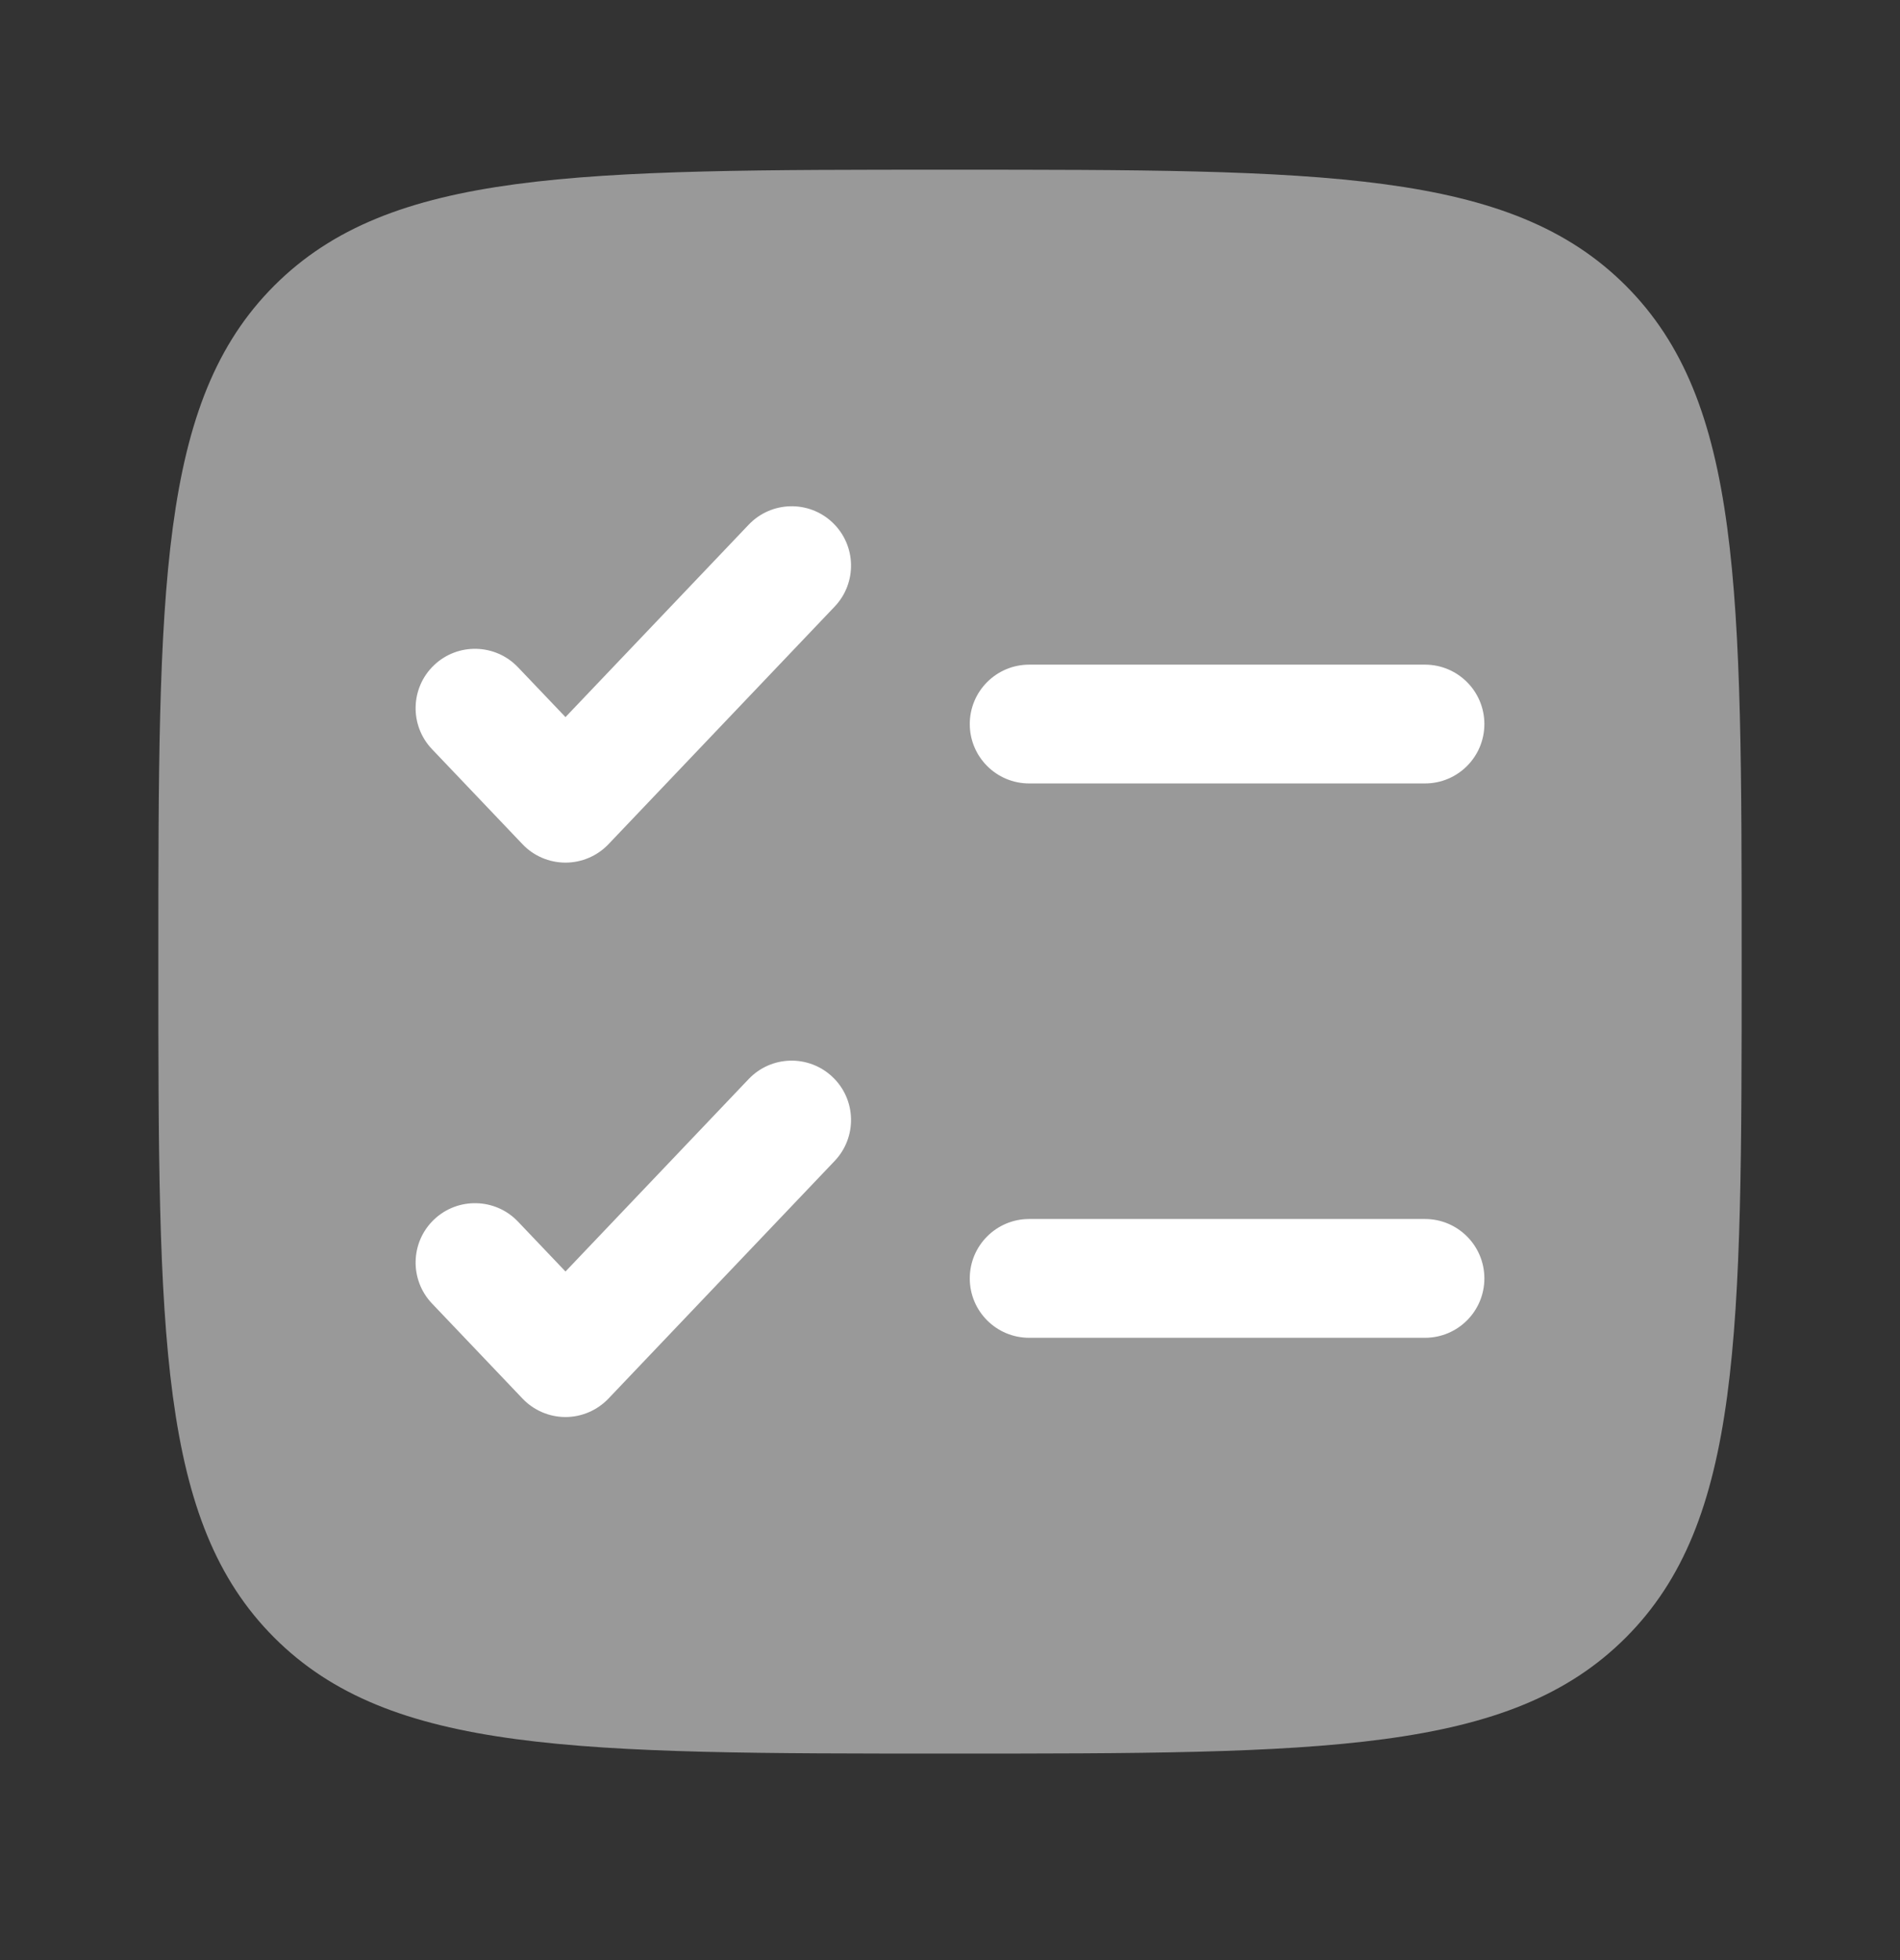
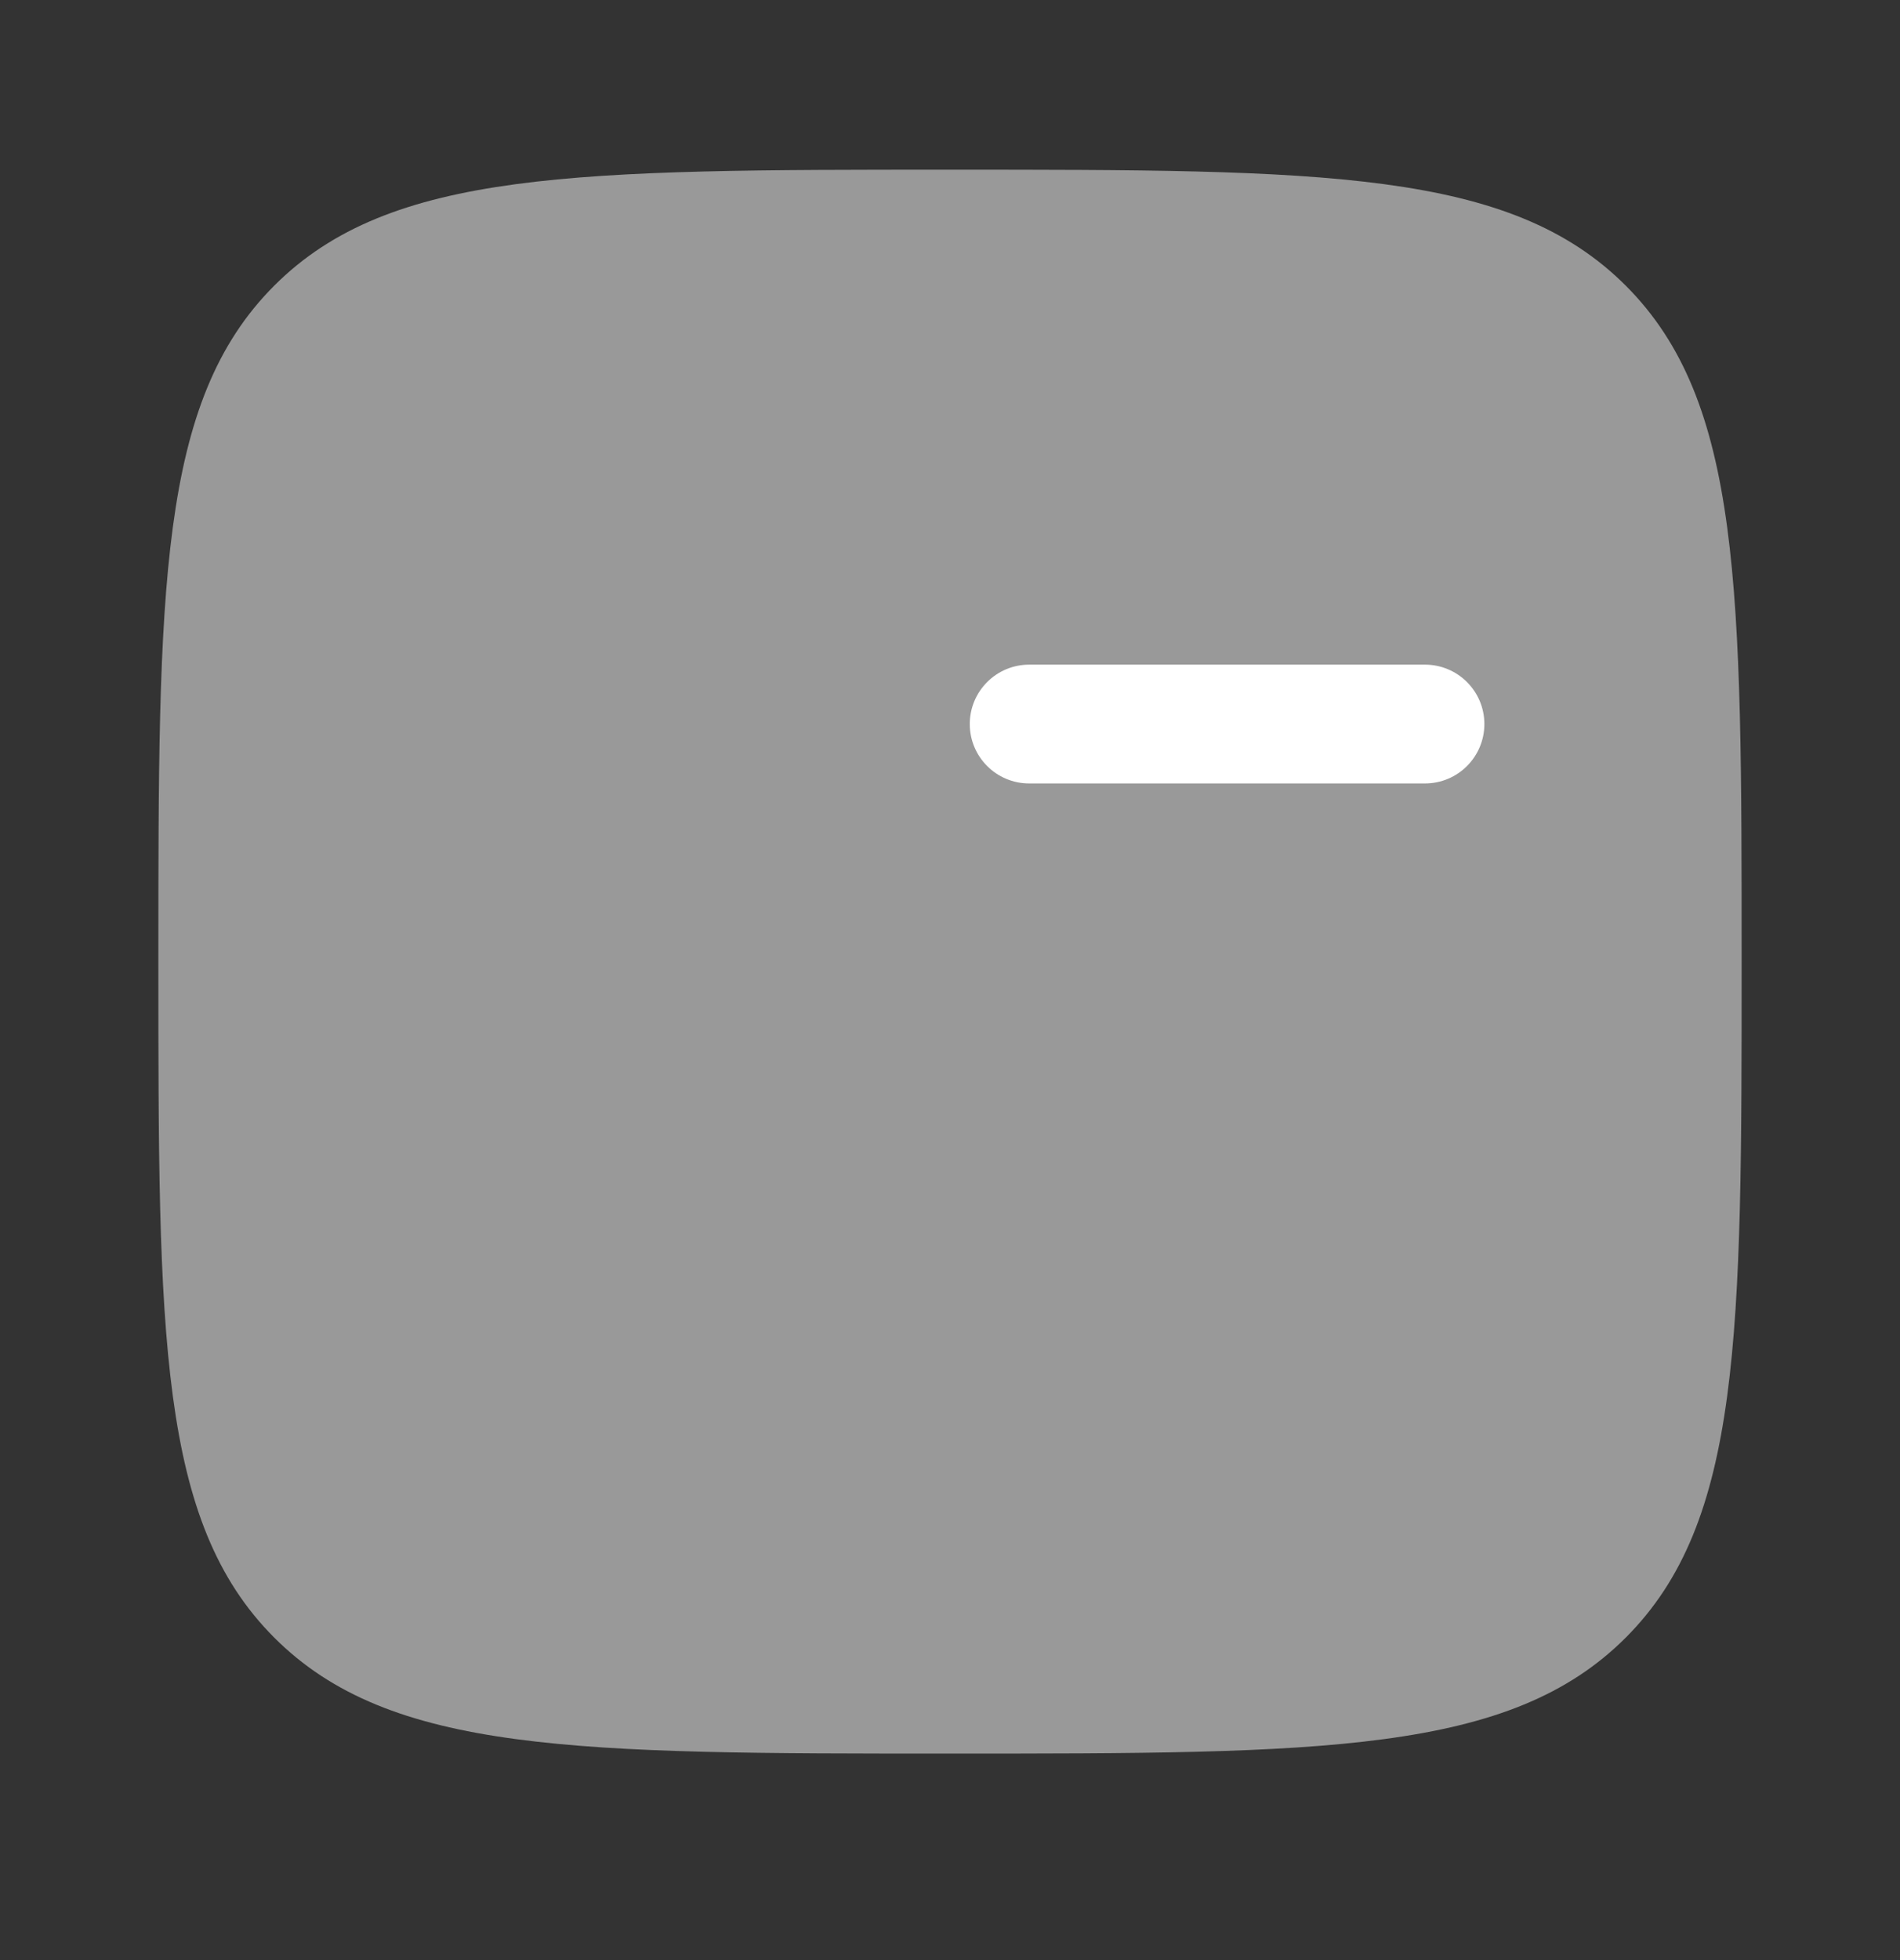
<svg xmlns="http://www.w3.org/2000/svg" width="32" height="33" viewBox="0 0 32 33" fill="none">
  <rect x="0" y="0" width="32" height="33" fill="#333333" stroke="none" />
  <path opacity="0.5" d="M2.667 16.19C2.667 9.905 2.667 6.762 4.619 4.809C6.572 2.857 9.714 2.857 16 2.857C22.285 2.857 25.428 2.857 27.381 4.809C29.333 6.762 29.333 9.905 29.333 16.19C29.333 22.475 29.333 25.618 27.381 27.571C25.428 29.523 22.285 29.523 16 29.523C9.714 29.523 6.572 29.523 4.619 27.571C2.667 25.618 2.667 22.475 2.667 16.19Z" fill="white" />
-   <path d="M14.057 10.213C14.438 9.813 14.423 9.18 14.023 8.799C13.623 8.418 12.99 8.434 12.609 8.834L9.524 12.073L8.724 11.234C8.343 10.834 7.71 10.818 7.31 11.199C6.91 11.58 6.895 12.213 7.276 12.613L8.8 14.213C8.988 14.411 9.25 14.523 9.524 14.523C9.797 14.523 10.059 14.411 10.248 14.213L14.057 10.213Z" fill="white" />
  <path d="M17.333 11.19C16.781 11.19 16.333 11.638 16.333 12.19C16.333 12.742 16.781 13.19 17.333 13.19H24C24.552 13.19 25 12.742 25 12.19C25 11.638 24.552 11.19 24 11.19H17.333Z" fill="white" />
-   <path d="M14.057 19.546C14.438 19.146 14.423 18.513 14.023 18.133C13.623 17.752 12.99 17.767 12.609 18.167L9.524 21.407L8.724 20.567C8.343 20.167 7.71 20.152 7.31 20.532C6.91 20.913 6.895 21.546 7.276 21.946L8.8 23.546C8.988 23.744 9.25 23.857 9.524 23.857C9.797 23.857 10.059 23.744 10.248 23.546L14.057 19.546Z" fill="white" />
-   <path d="M17.333 20.523C16.781 20.523 16.333 20.971 16.333 21.523C16.333 22.076 16.781 22.523 17.333 22.523H24C24.552 22.523 25 22.076 25 21.523C25 20.971 24.552 20.523 24 20.523H17.333Z" fill="white" />
</svg>